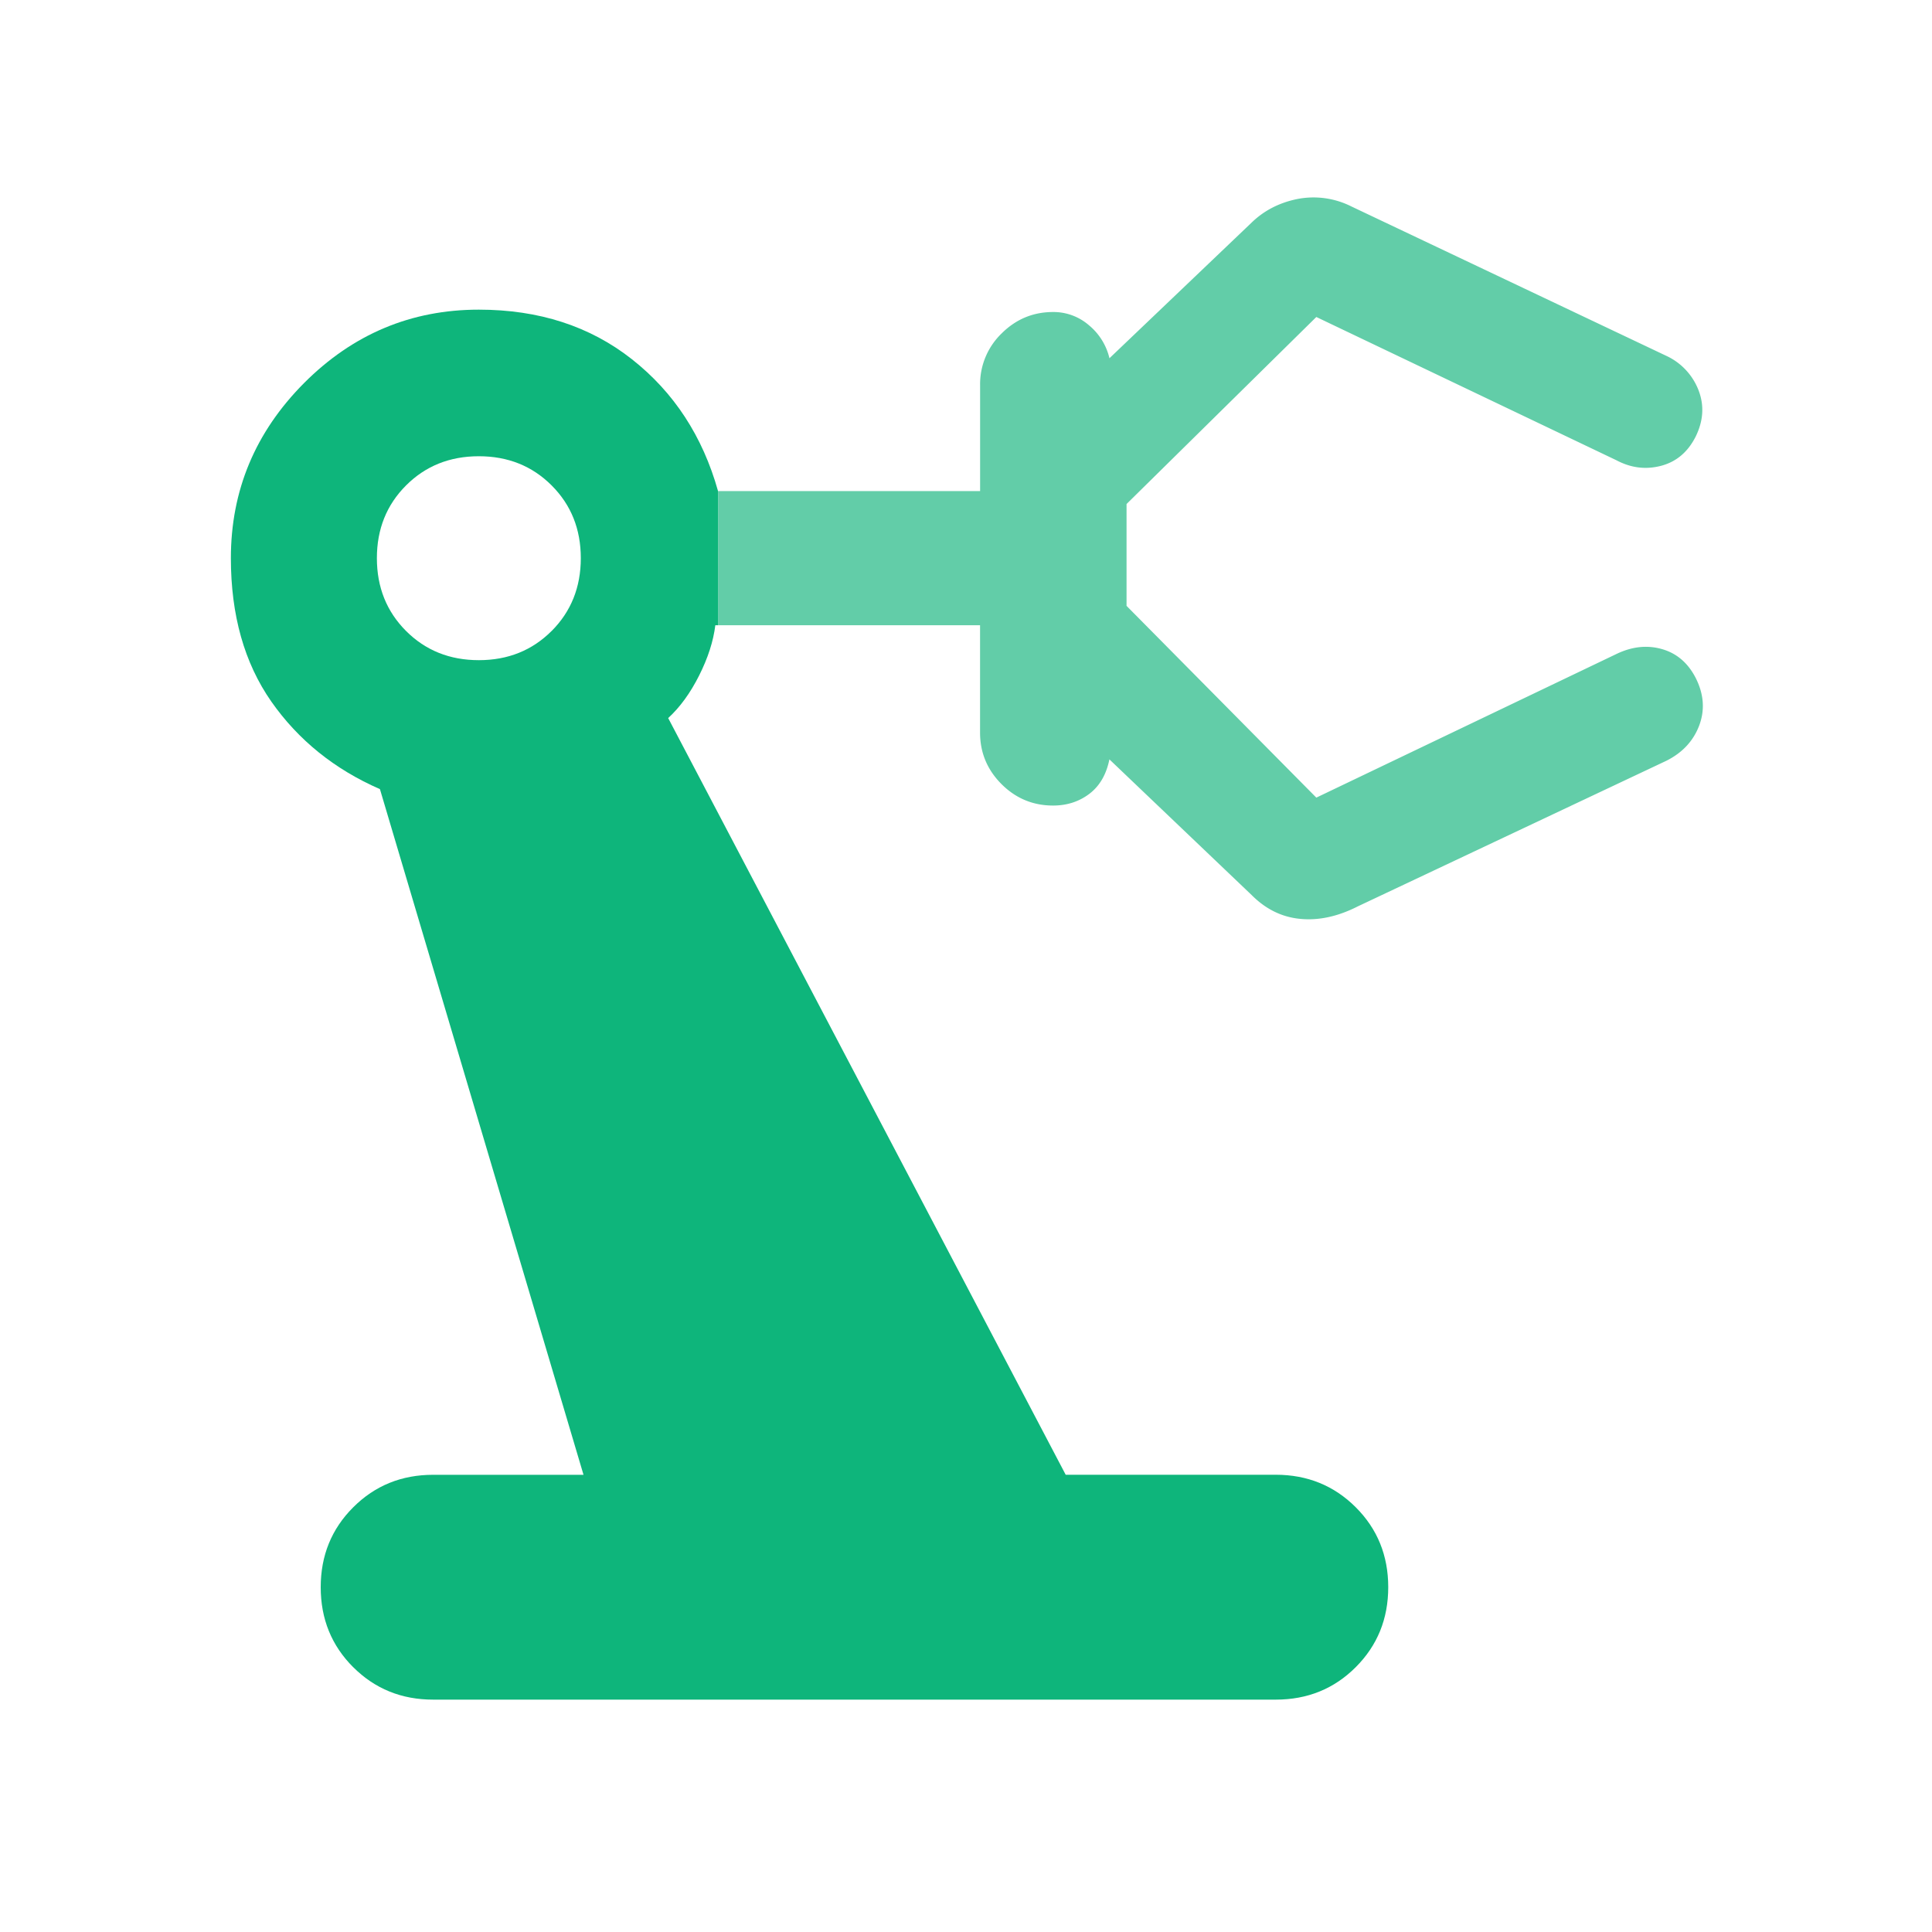
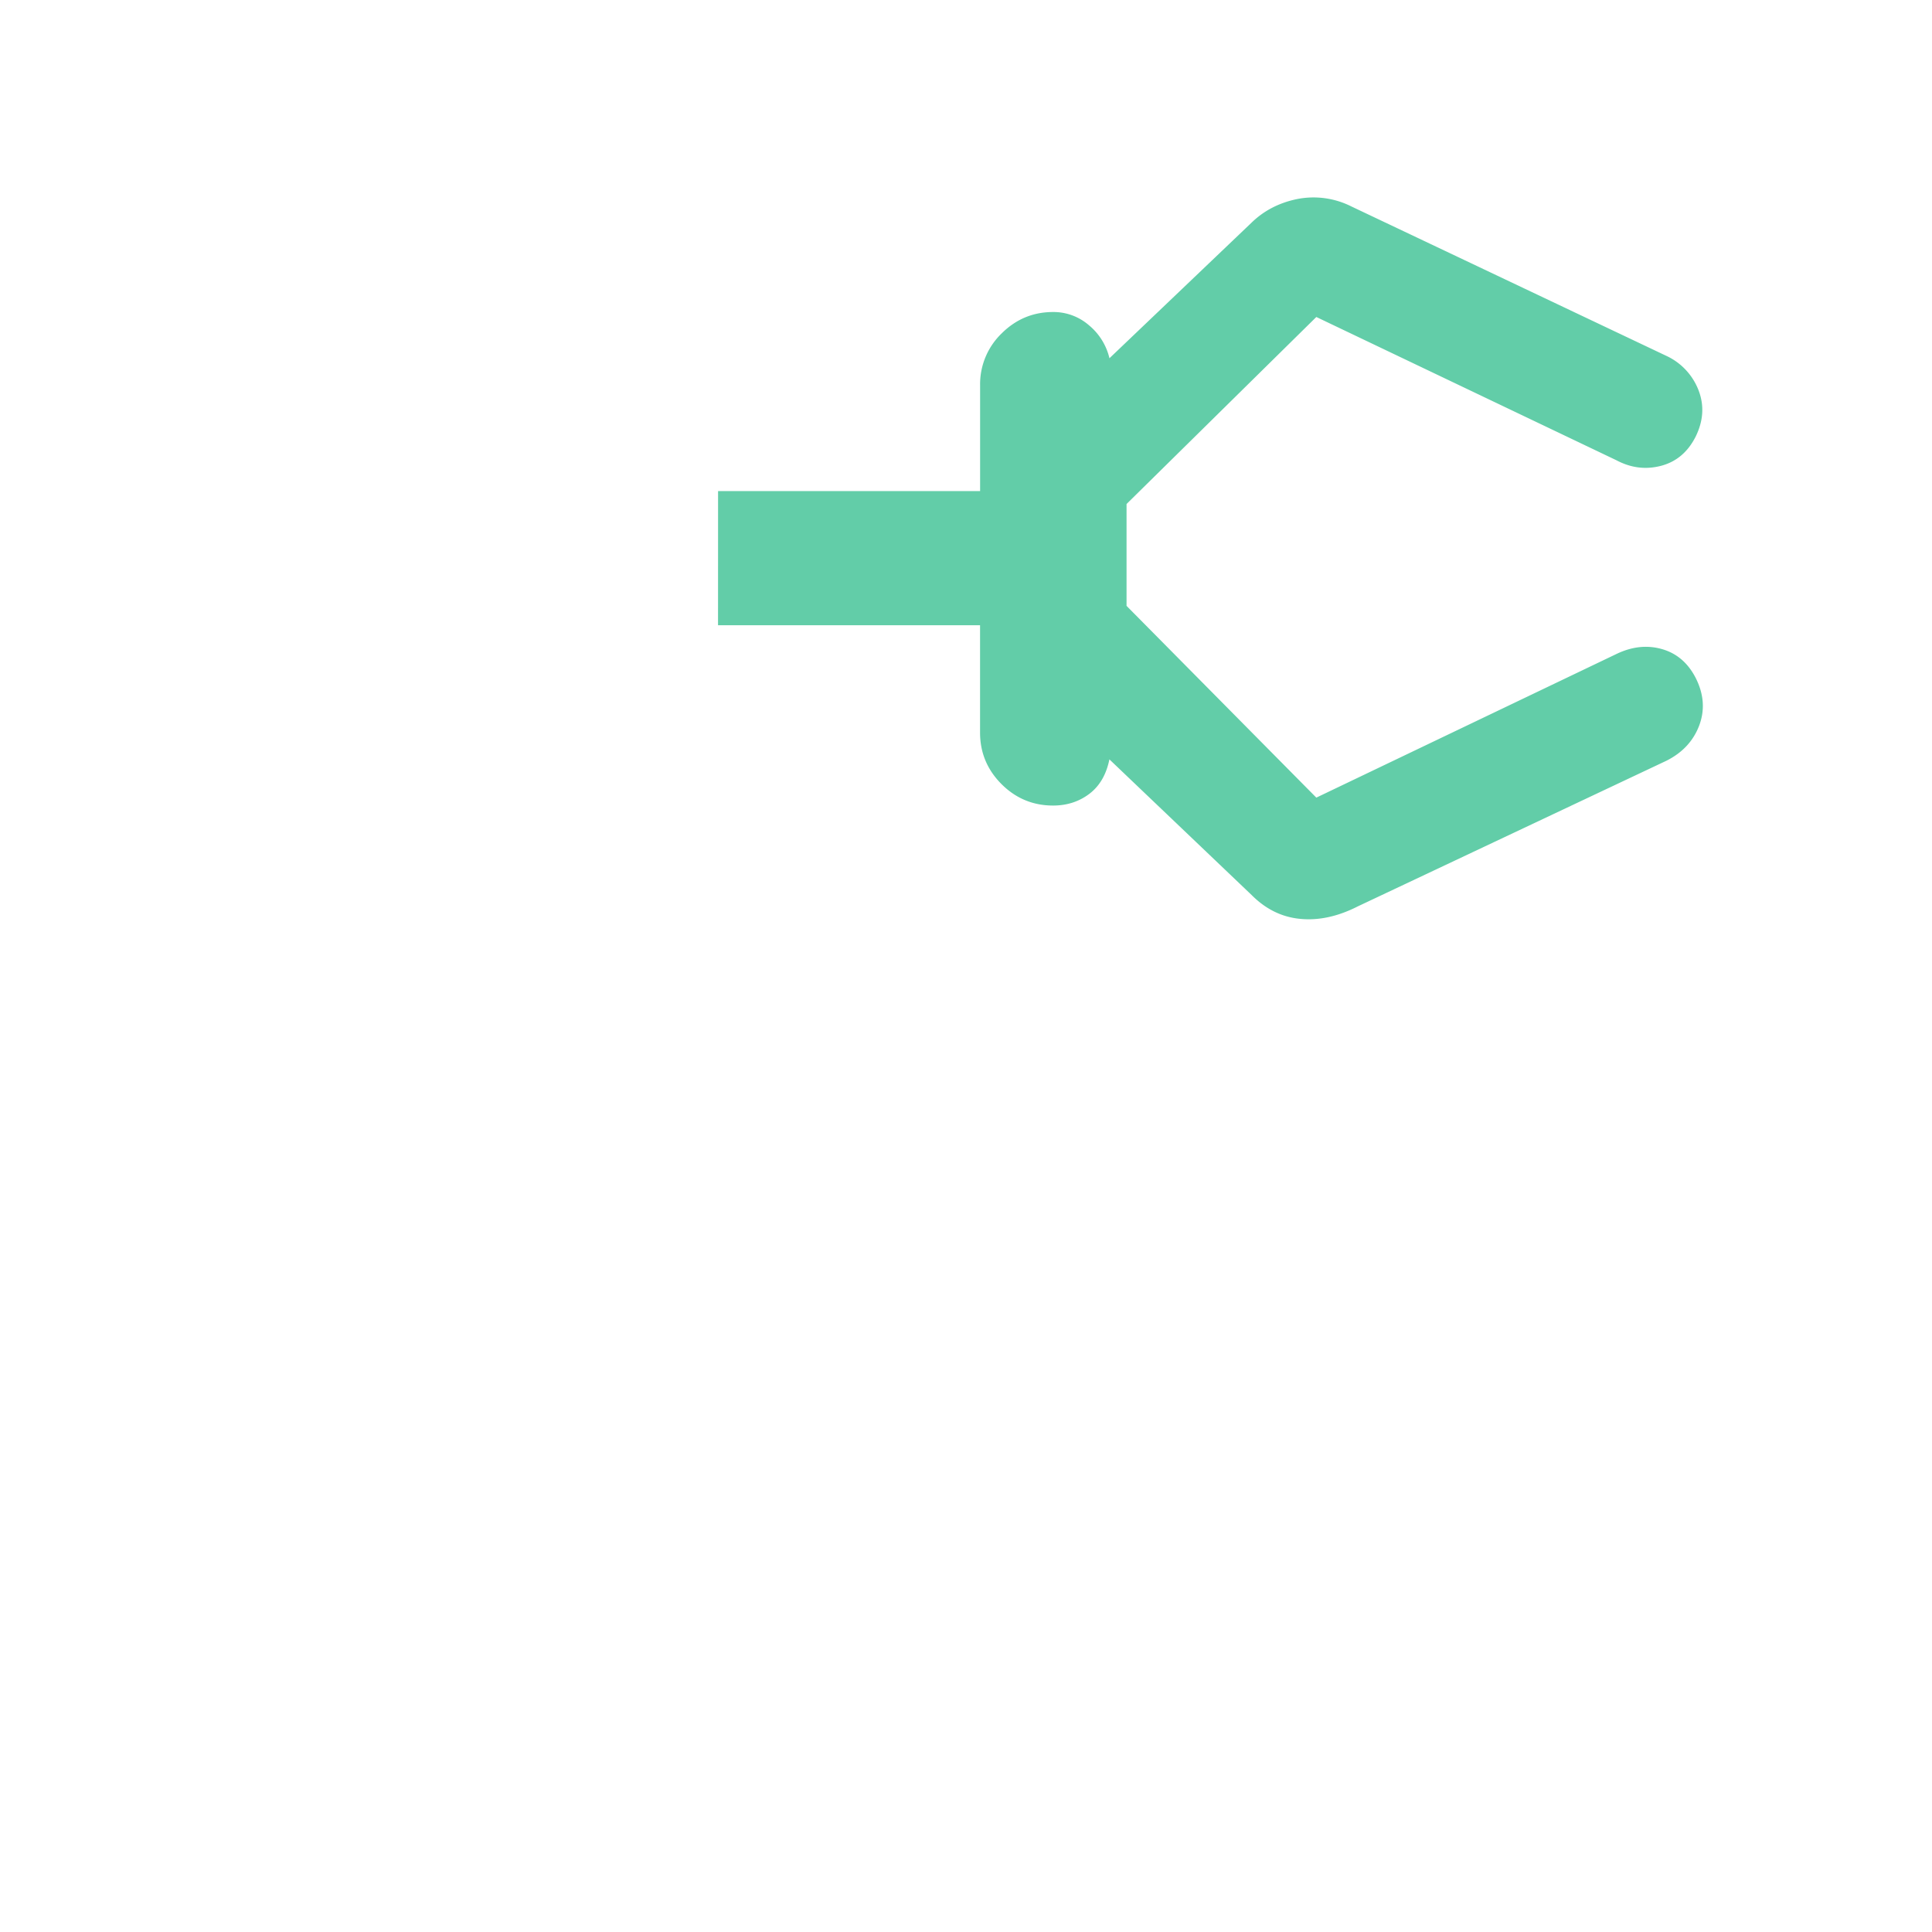
<svg xmlns="http://www.w3.org/2000/svg" width="40" height="40" viewBox="0 0 40 40" fill="none">
  <path fill-rule="evenodd" clip-rule="evenodd" d="M14.866 12.945h5.425v2.222q0 .622.444 1.067.445.444 1.068.444.43 0 .75-.242t.416-.714l2.948 2.812q.44.44 1.011.491.57.053 1.183-.259l6.387-3.014q.5-.249.683-.733.18-.483-.074-.984-.239-.465-.697-.596t-.941.1l-6.216 2.975-3.929-3.97v-2.109l3.929-3.872 6.215 2.967q.45.238.923.114.474-.125.716-.605.238-.485.063-.95a1.3 1.3 0 0 0-.644-.709L27.97 4.27a1.74 1.74 0 0 0-1.118-.148q-.554.115-.935.483L22.97 7.417a1.26 1.26 0 0 0-.421-.68 1.12 1.12 0 0 0-.745-.277q-.622 0-1.068.445a1.46 1.46 0 0 0-.444 1.067v2.195h-5.425z" fill="#62CDA8" />
-   <path fill-rule="evenodd" clip-rule="evenodd" d="M7.313 34.517q.673.672 1.655.672h17.446q.983 0 1.655-.672.673-.673.673-1.656t-.673-1.655-1.655-.673h-4.35l-8.23-15.666q.367-.337.64-.88.275-.545.336-1.042h.056v-2.778q-.477-1.7-1.781-2.728-1.305-1.028-3.171-1.028-2.103 0-3.619 1.52Q4.78 9.454 4.78 11.556q0 1.77.838 2.97.838 1.196 2.248 1.812l4.215 14.196H8.968q-.982 0-1.655.673-.673.672-.673 1.655t.673 1.656m4.108-21.455q-.604.605-1.507.605t-1.507-.604q-.604-.605-.604-1.508 0-.902.604-1.506t1.507-.604 1.507.604.604 1.506-.604 1.508" fill="#0EB57B" />
</svg>